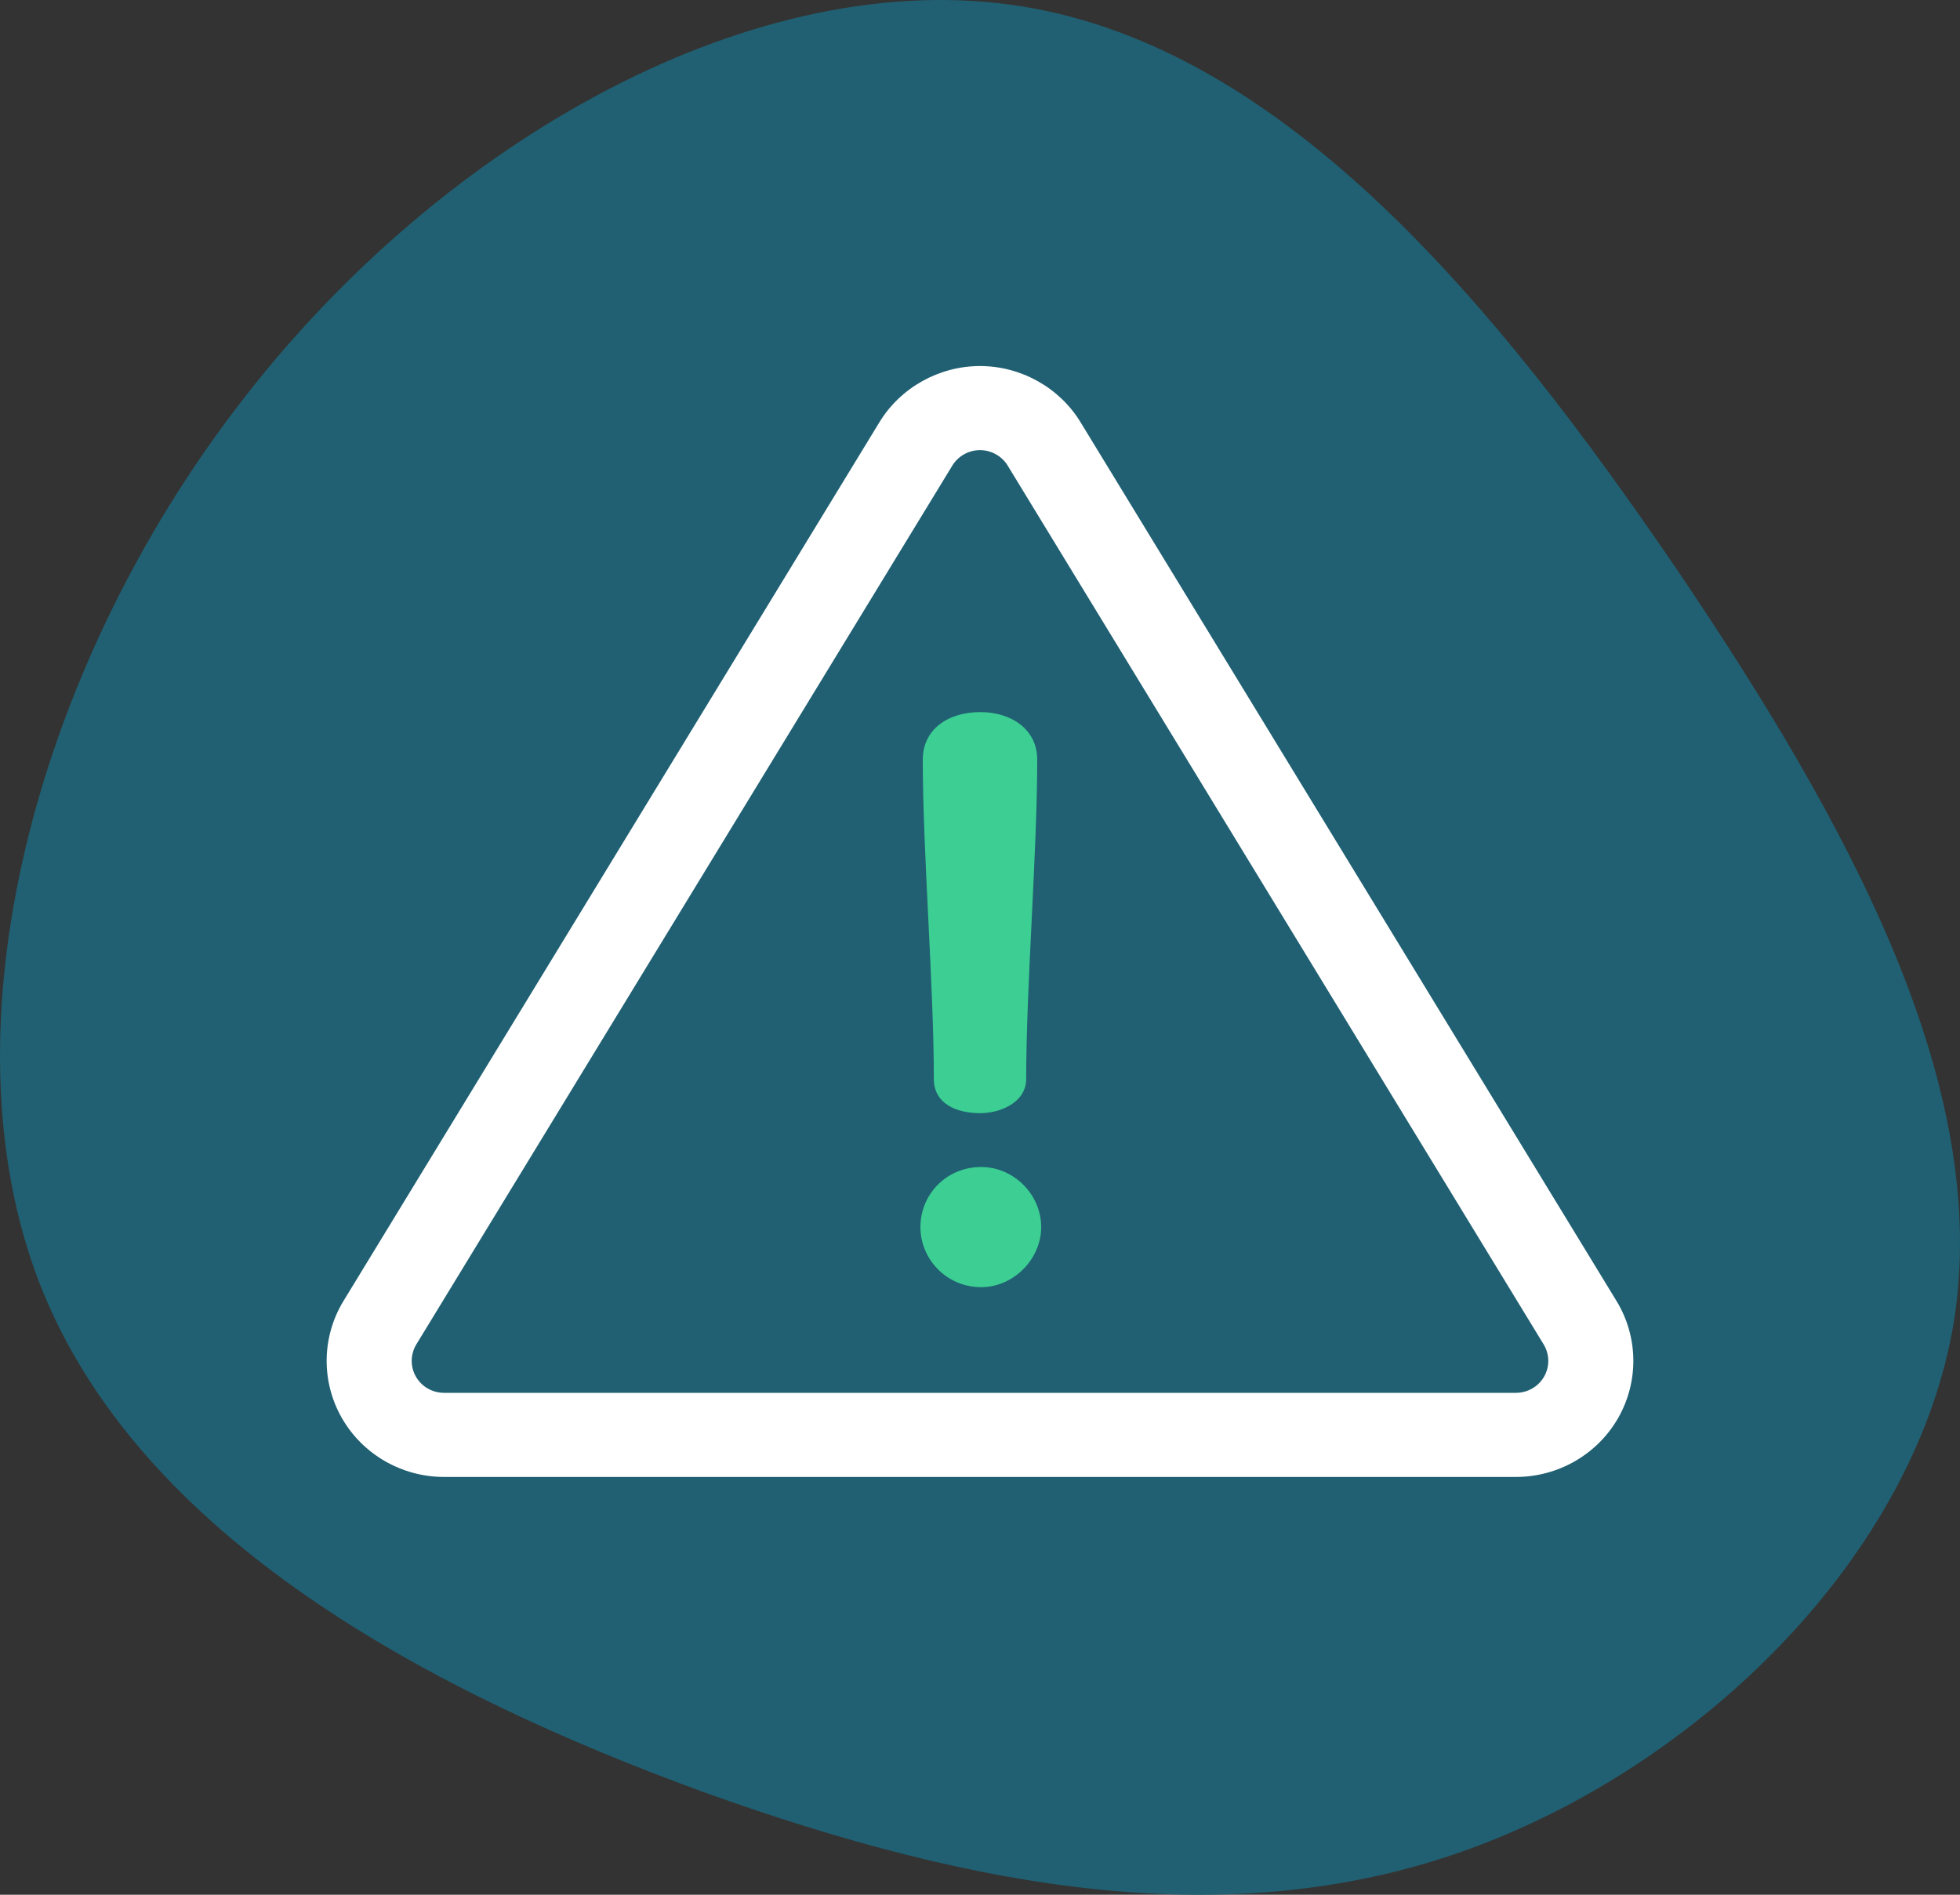
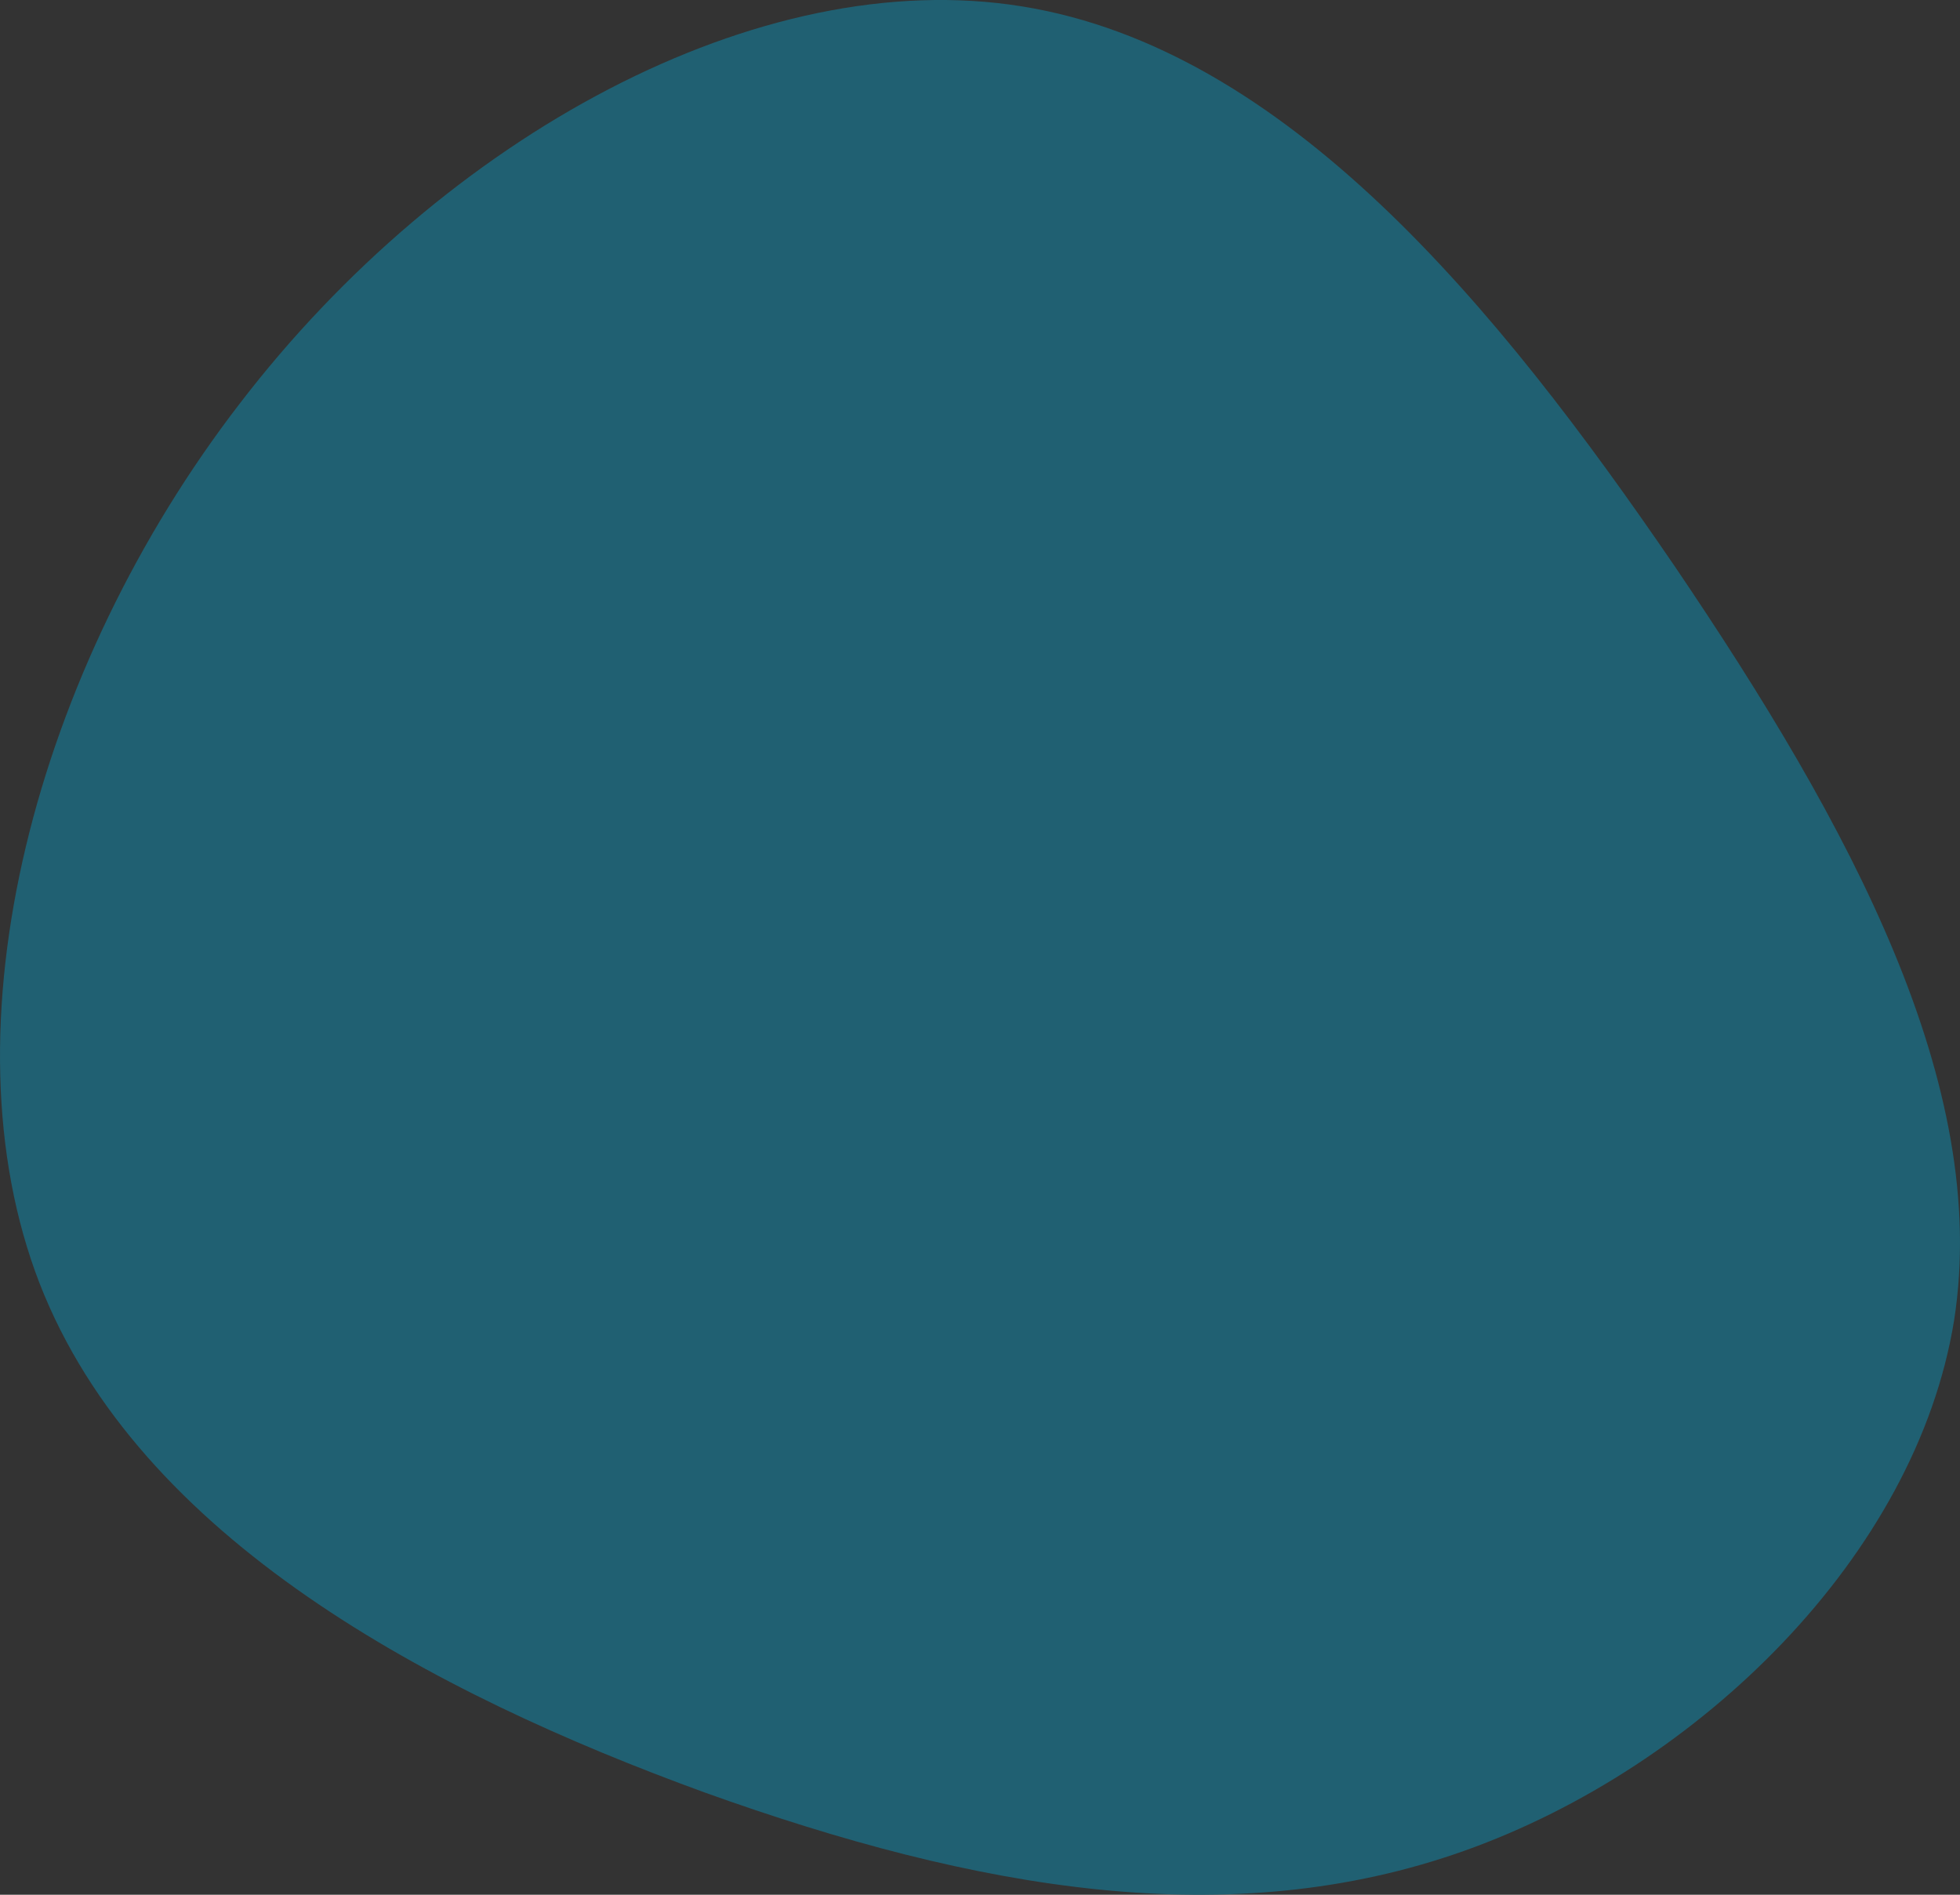
<svg xmlns="http://www.w3.org/2000/svg" width="60" height="58" viewBox="0 0 60 58" fill="none">
  <rect x="0" y="0" width="60" height="58" fill="#333333" stroke="none" />
  <path d="M51.268 17.336C56.649 25.276 60.946 33.217 59.819 40.42C58.651 47.623 52.019 54.088 44.845 56.648C37.67 59.208 29.912 57.863 21.569 54.869C13.227 51.831 4.259 47.102 1.214 39.291C-1.831 31.438 1.089 20.46 7.345 12.346C13.602 4.188 23.238 -1.105 31.288 0.196C39.38 1.498 45.846 9.395 51.268 17.336Z" fill="#206072" />
-   <path fill-rule="evenodd" clip-rule="evenodd" d="M33.077 12.923L49.485 39.824C50.153 40.919 50.173 42.291 49.536 43.405C48.9 44.519 47.701 45.211 46.407 45.211H13.593C12.299 45.211 11.1 44.519 10.464 43.405C9.827 42.292 9.847 40.919 10.515 39.824L26.922 12.923C27.569 11.863 28.748 11.205 30 11.205C31.252 11.205 32.431 11.863 33.077 12.923ZM46.407 42.636C46.763 42.636 47.093 42.446 47.269 42.139C47.444 41.833 47.438 41.455 47.254 41.153L30.847 14.252C30.669 13.96 30.345 13.779 30 13.779C29.655 13.779 29.331 13.96 29.153 14.252L12.745 41.153C12.562 41.455 12.556 41.833 12.731 42.139C12.906 42.446 13.236 42.636 13.593 42.636H46.407Z" fill="white" />
-   <path d="M30.012 21.798C29.022 21.798 28.248 22.323 28.248 23.255C28.248 26.097 28.587 30.182 28.587 33.024C28.587 33.765 29.239 34.075 30.012 34.075C30.592 34.075 31.414 33.765 31.414 33.024C31.414 30.182 31.752 26.097 31.752 23.255C31.752 22.323 30.955 21.798 30.012 21.798Z" fill="#3CCE92" />
-   <path d="M30.036 35.723C28.973 35.723 28.176 36.559 28.176 37.563C28.176 38.542 28.973 39.402 30.036 39.402C31.027 39.402 31.873 38.542 31.873 37.563C31.873 36.559 31.027 35.723 30.036 35.723Z" fill="#3CCE92" />
</svg>